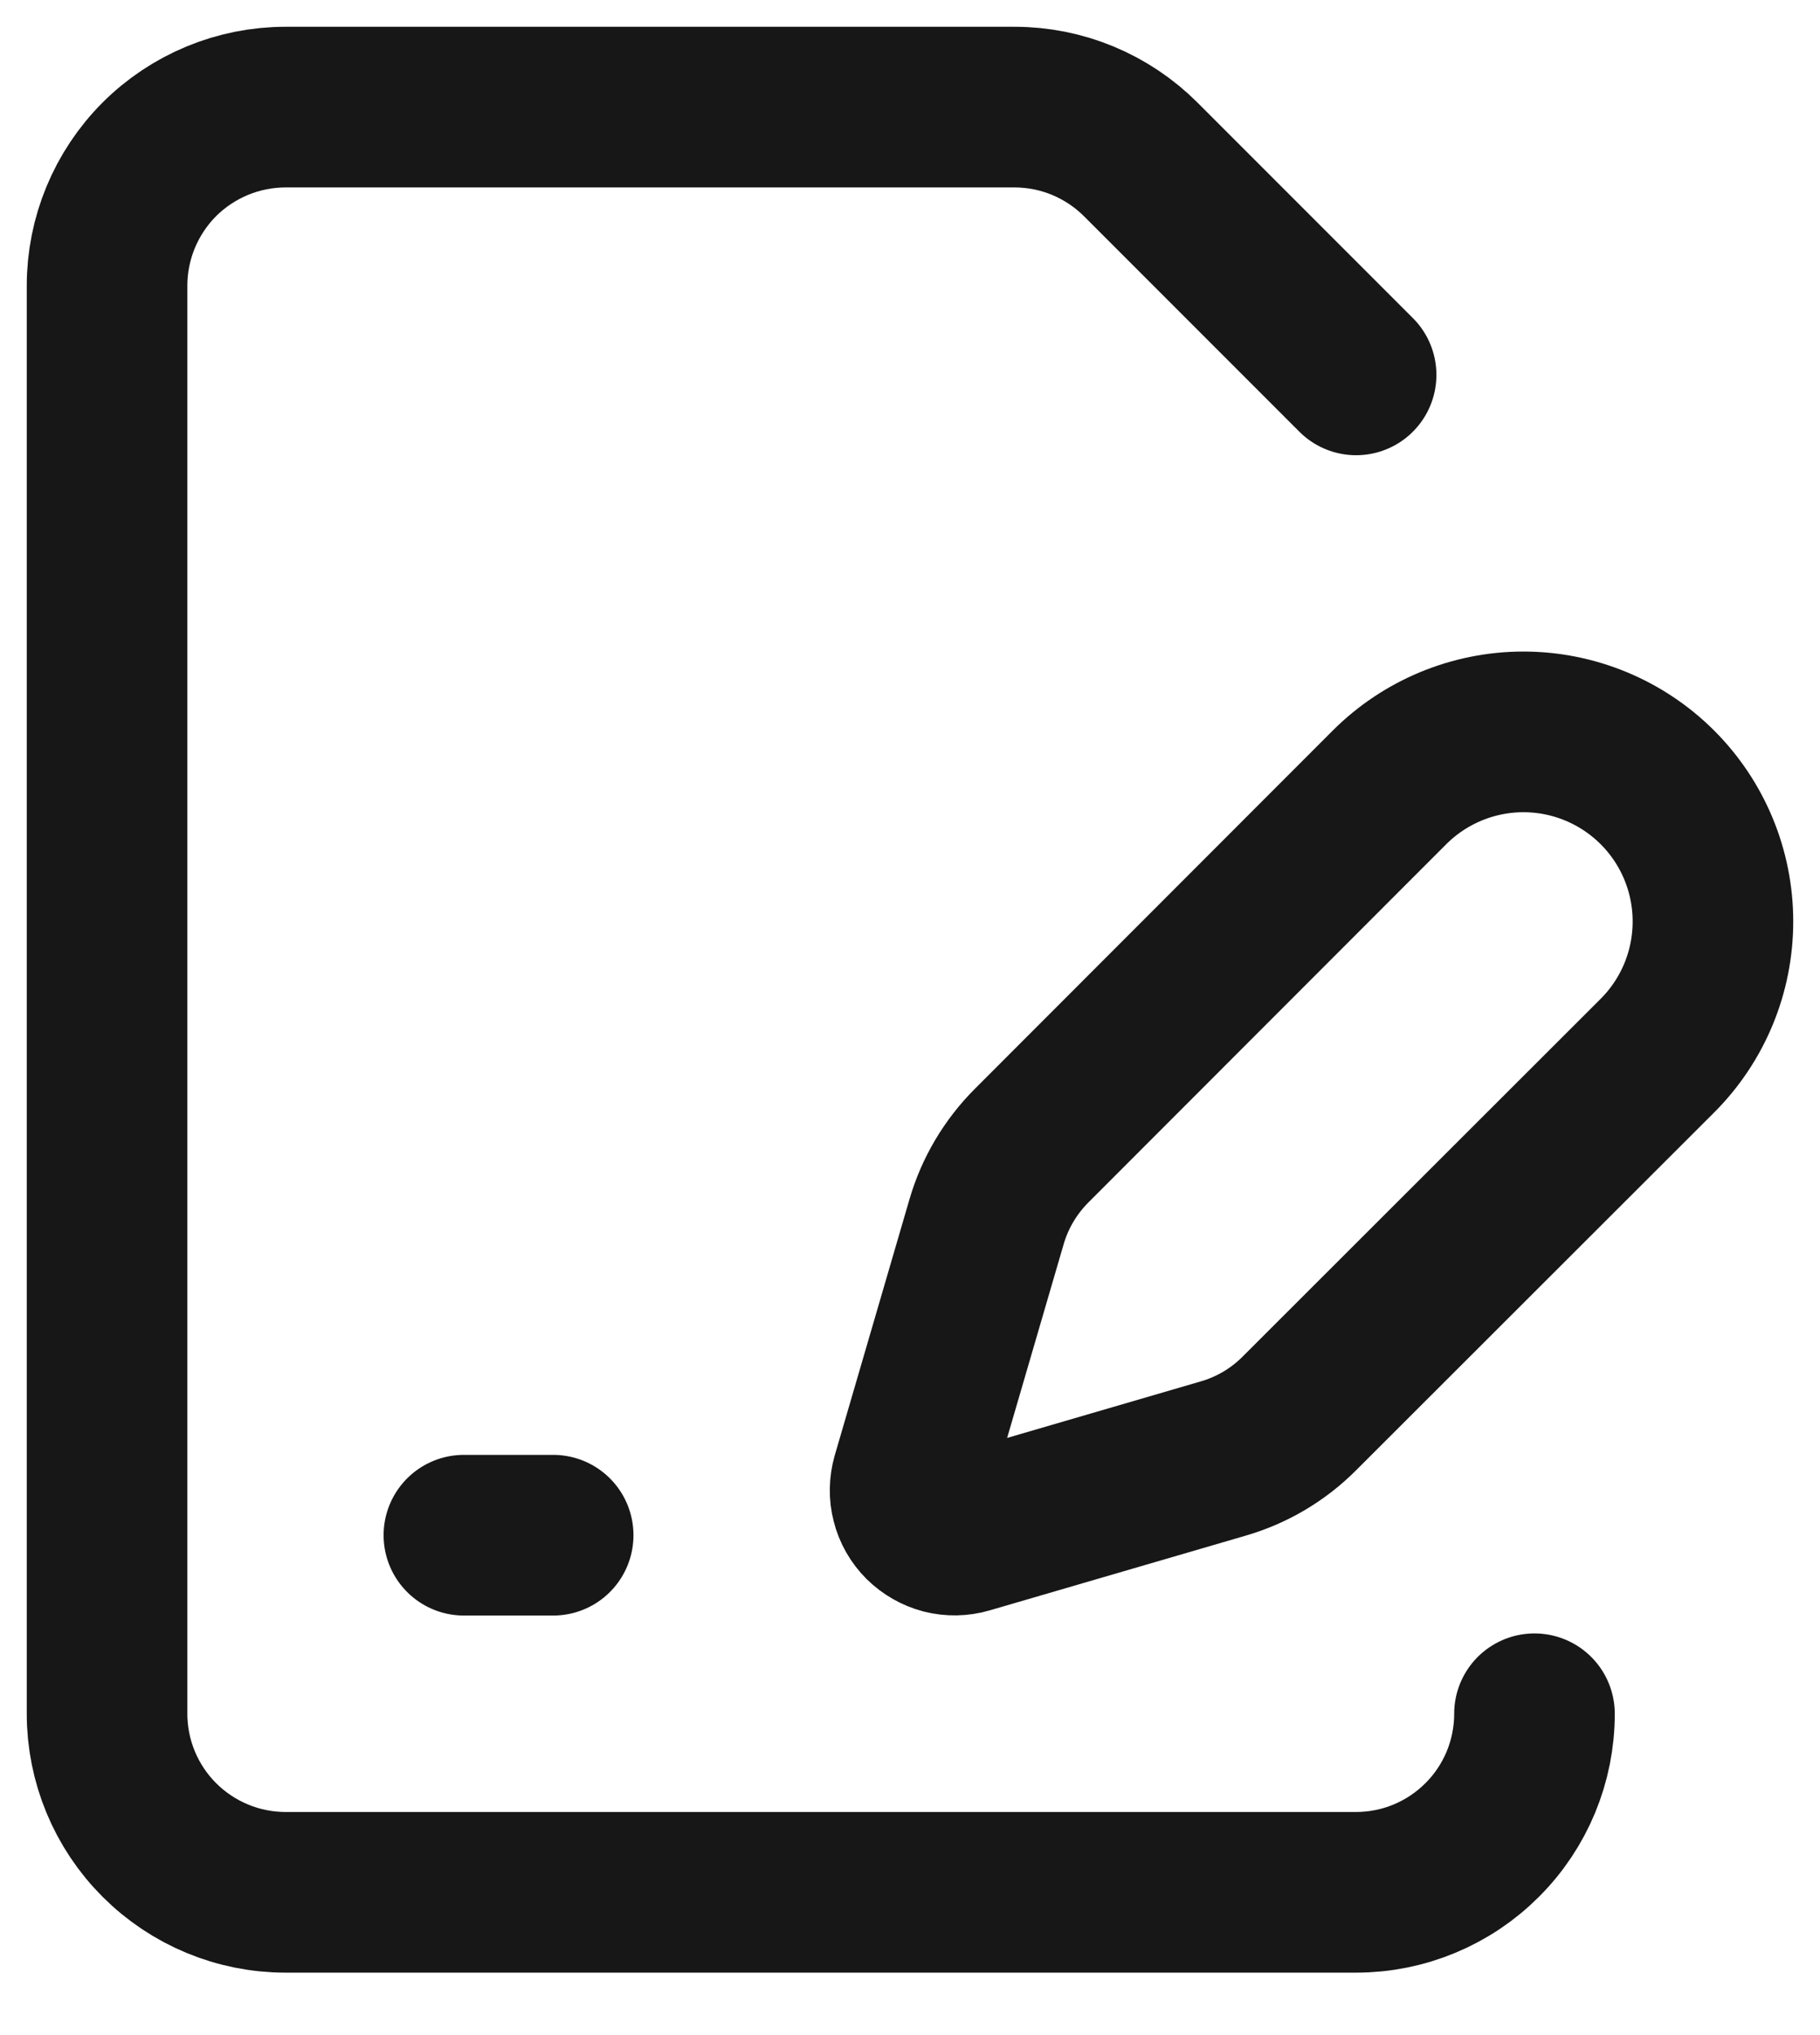
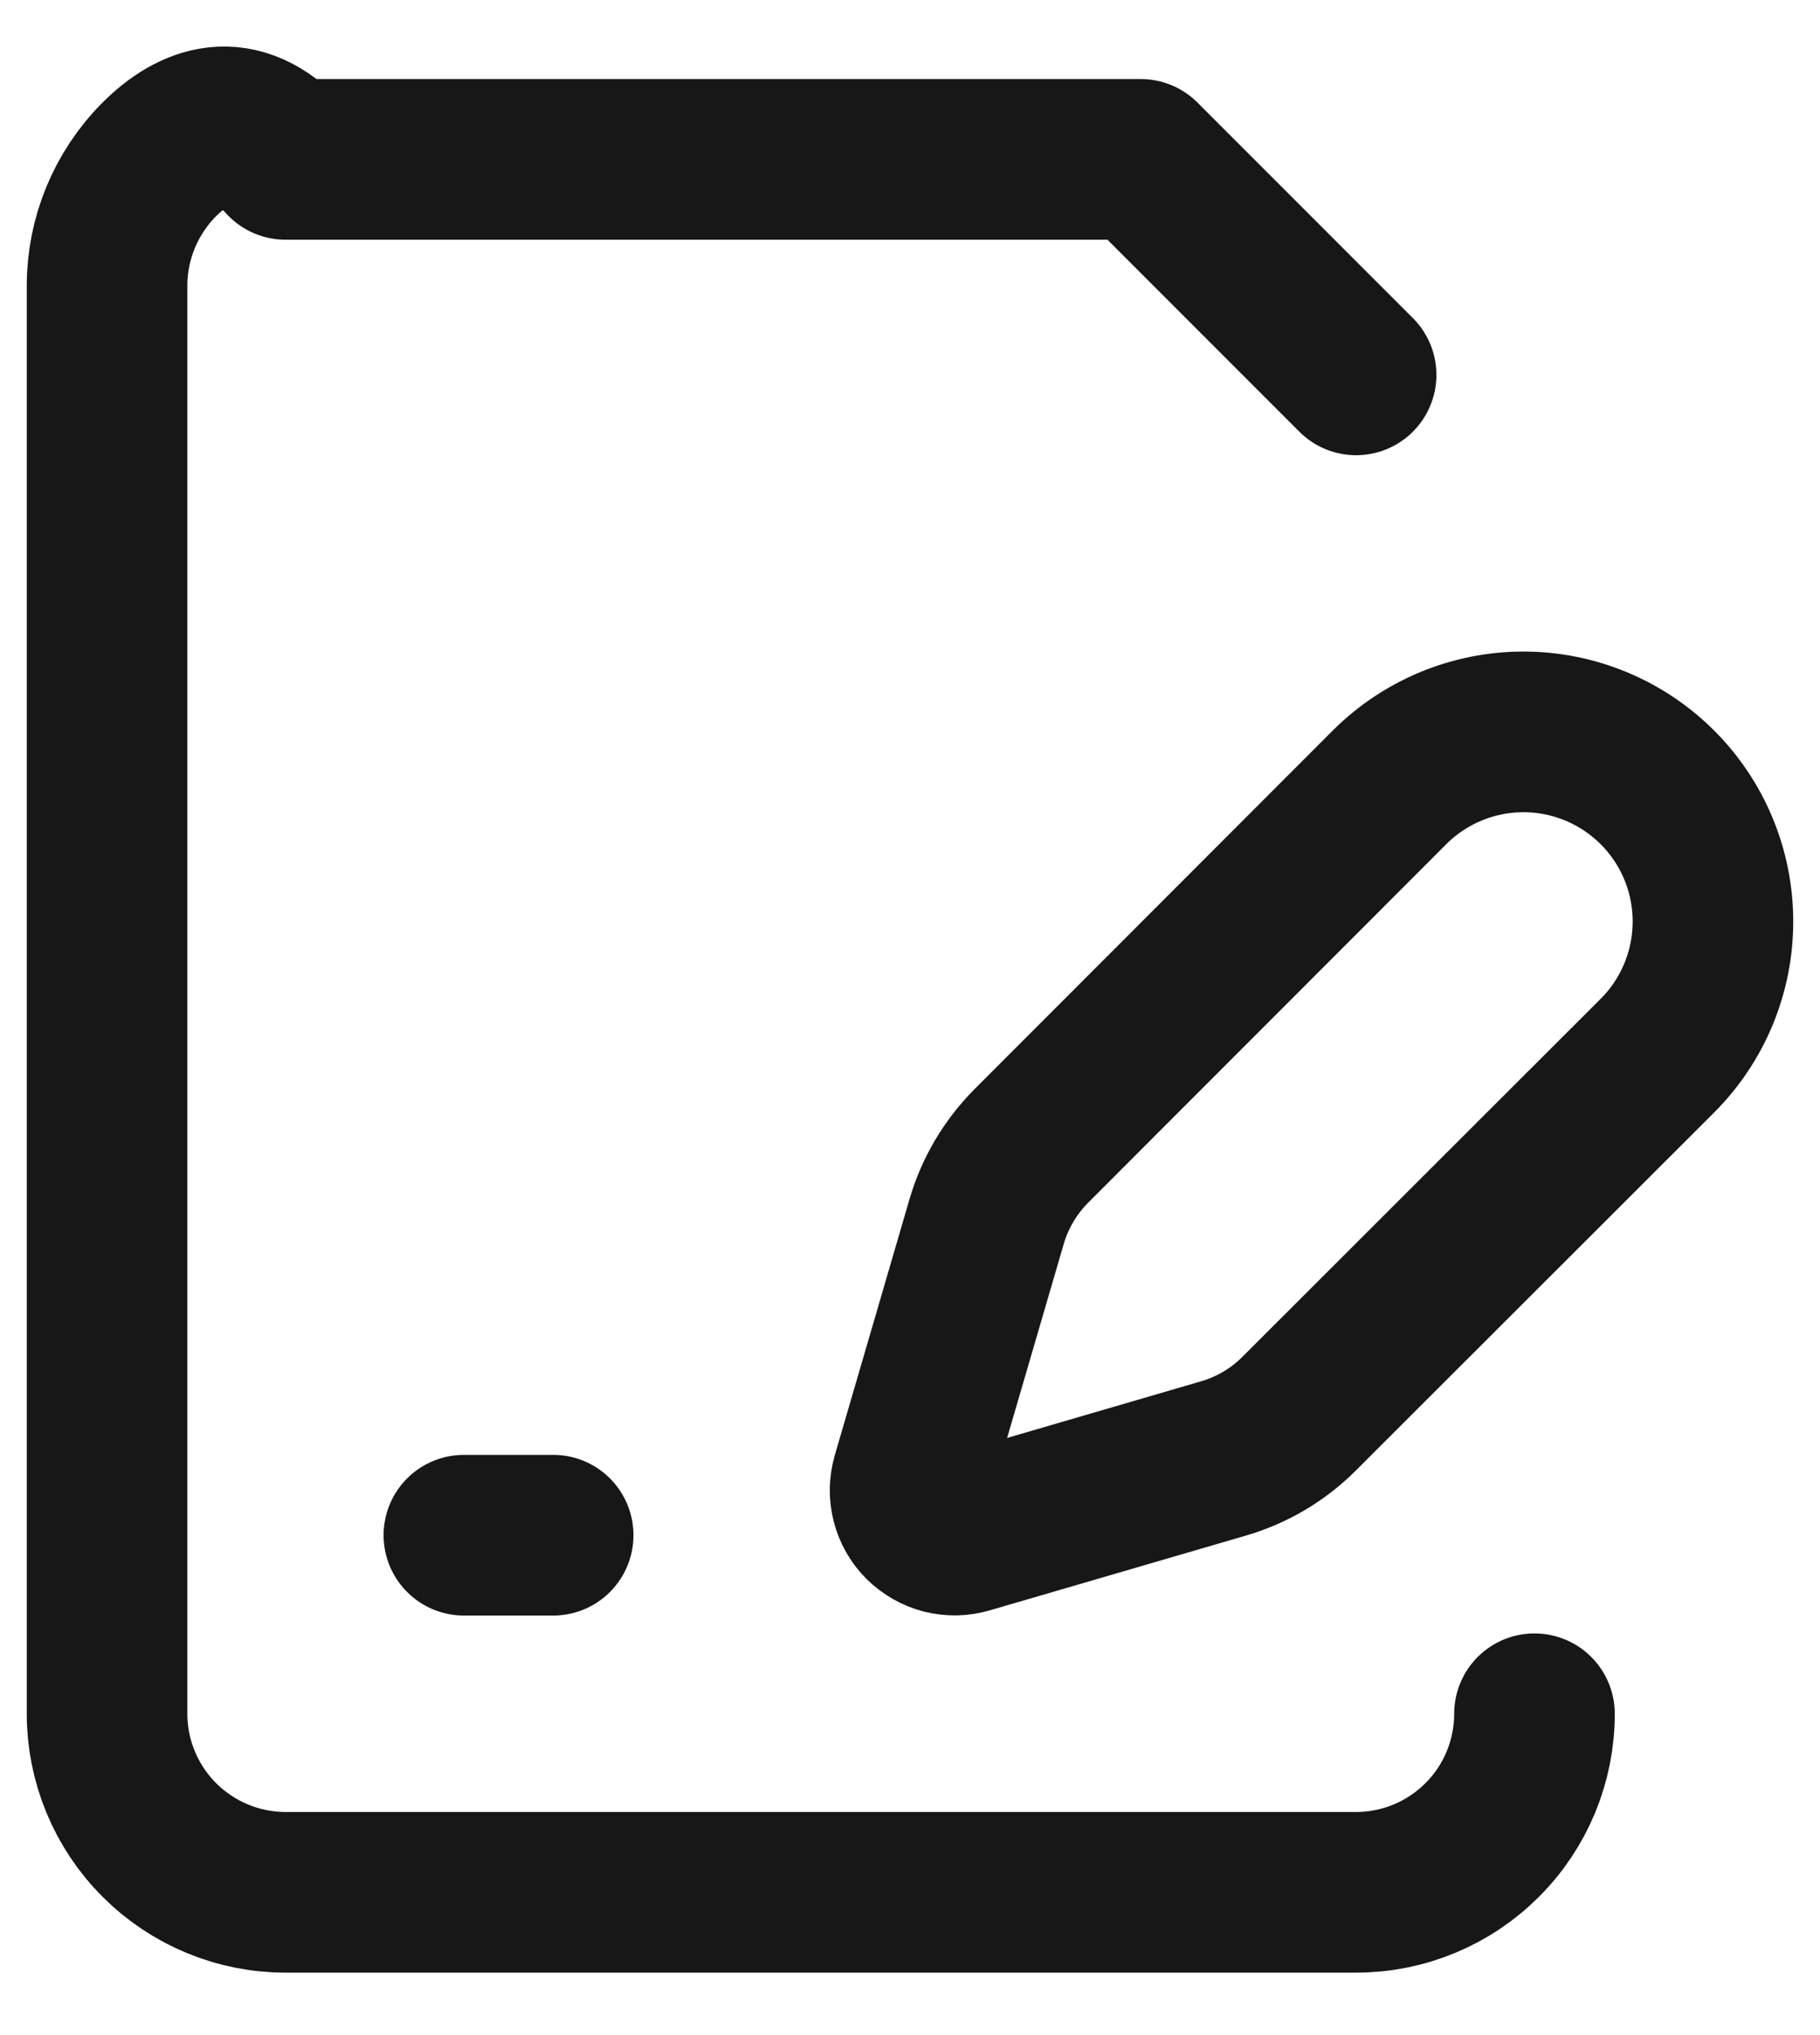
<svg xmlns="http://www.w3.org/2000/svg" fill="none" height="100%" overflow="visible" preserveAspectRatio="none" style="display: block;" viewBox="0 0 17 19" width="100%">
-   <path d="M12.667 3.5L10.655 1.488C10.342 1.176 9.919 1 9.477 1H2.667C2.225 1 1.801 1.176 1.488 1.488C1.176 1.801 1 2.225 1 2.667V16C1 16.442 1.176 16.866 1.488 17.178C1.801 17.491 2.225 17.667 2.667 17.667H12.667C13.109 17.667 13.533 17.491 13.845 17.178C14.158 16.866 14.333 16.442 14.333 16M4.333 14.333H5.167M15.482 9.855C15.814 9.523 16 9.073 16 8.603C16 8.134 15.814 7.684 15.482 7.352C15.15 7.02 14.699 6.833 14.23 6.833C13.761 6.833 13.31 7.02 12.978 7.352L9.637 10.695C9.439 10.893 9.293 11.138 9.215 11.407L8.517 13.798C8.497 13.87 8.495 13.946 8.514 14.018C8.532 14.091 8.57 14.157 8.623 14.21C8.676 14.262 8.742 14.3 8.814 14.319C8.886 14.337 8.962 14.336 9.034 14.315L11.426 13.617C11.695 13.539 11.94 13.394 12.137 13.196L15.482 9.855Z" id="Vector" stroke="#171717" stroke-linecap="round" stroke-linejoin="round" stroke-width="1.5" />
+   <path d="M12.667 3.5L10.655 1.488H2.667C2.225 1 1.801 1.176 1.488 1.488C1.176 1.801 1 2.225 1 2.667V16C1 16.442 1.176 16.866 1.488 17.178C1.801 17.491 2.225 17.667 2.667 17.667H12.667C13.109 17.667 13.533 17.491 13.845 17.178C14.158 16.866 14.333 16.442 14.333 16M4.333 14.333H5.167M15.482 9.855C15.814 9.523 16 9.073 16 8.603C16 8.134 15.814 7.684 15.482 7.352C15.15 7.02 14.699 6.833 14.23 6.833C13.761 6.833 13.31 7.02 12.978 7.352L9.637 10.695C9.439 10.893 9.293 11.138 9.215 11.407L8.517 13.798C8.497 13.87 8.495 13.946 8.514 14.018C8.532 14.091 8.57 14.157 8.623 14.21C8.676 14.262 8.742 14.3 8.814 14.319C8.886 14.337 8.962 14.336 9.034 14.315L11.426 13.617C11.695 13.539 11.94 13.394 12.137 13.196L15.482 9.855Z" id="Vector" stroke="#171717" stroke-linecap="round" stroke-linejoin="round" stroke-width="1.5" />
</svg>